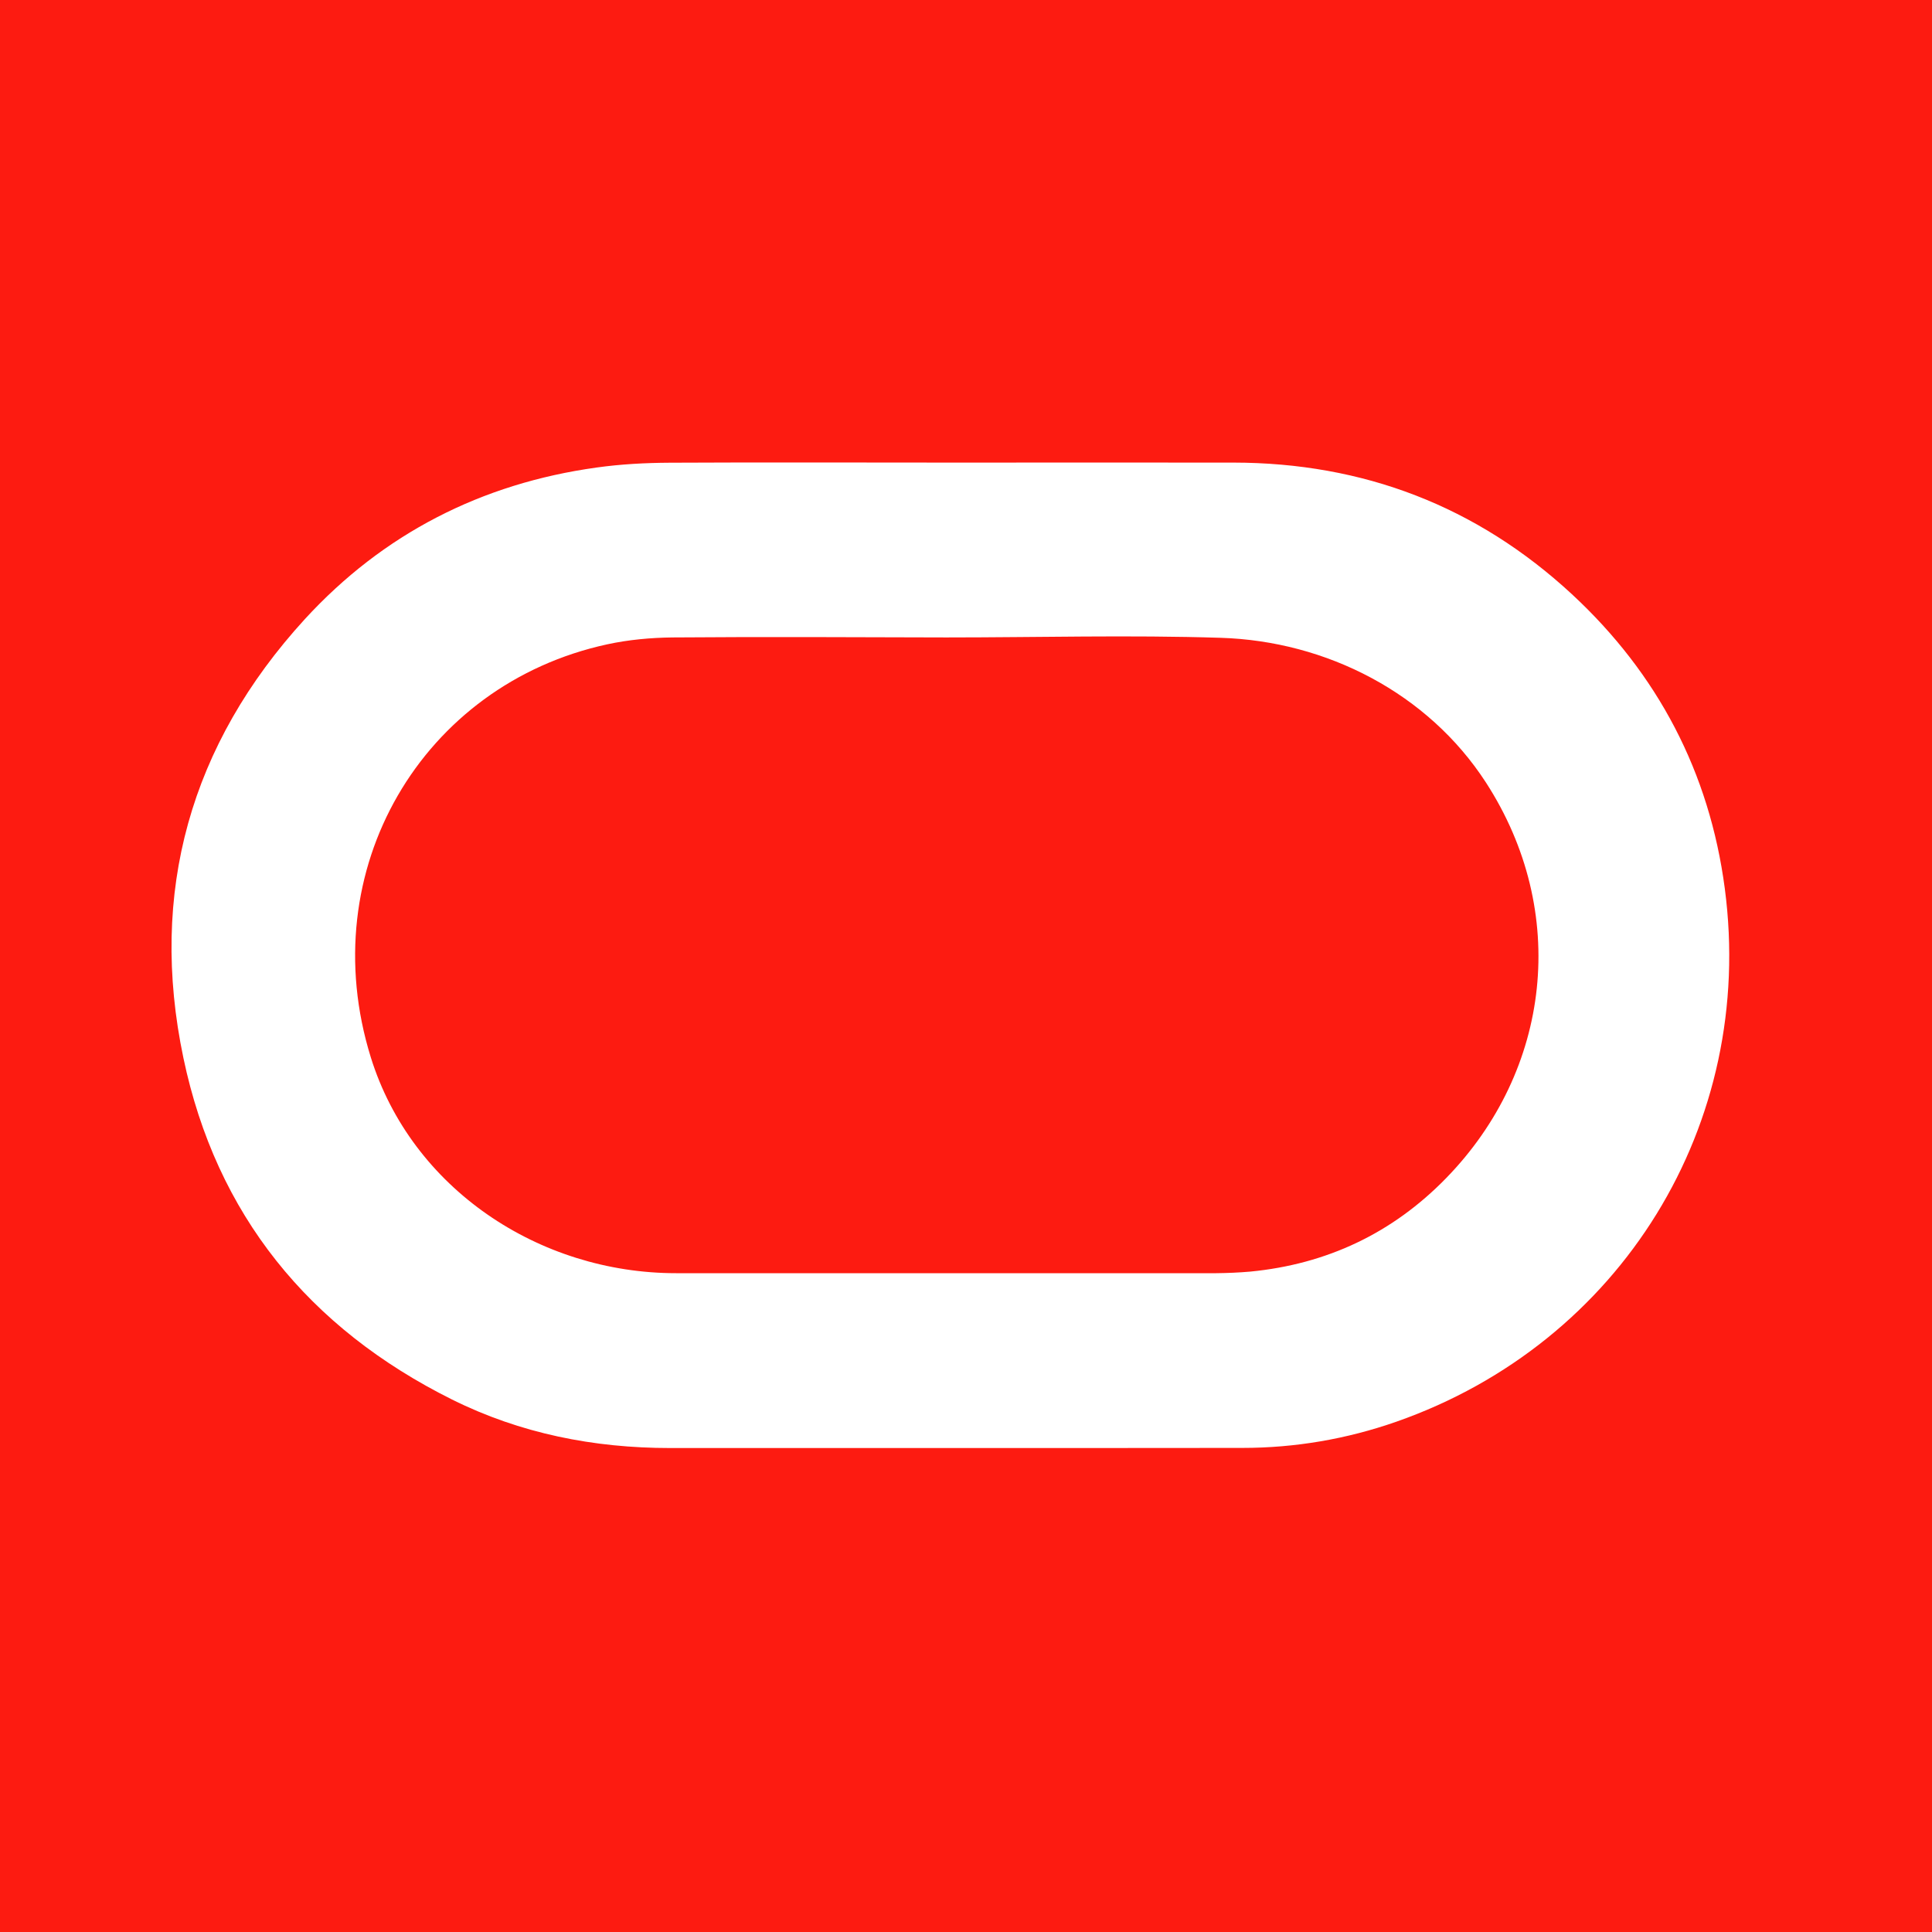
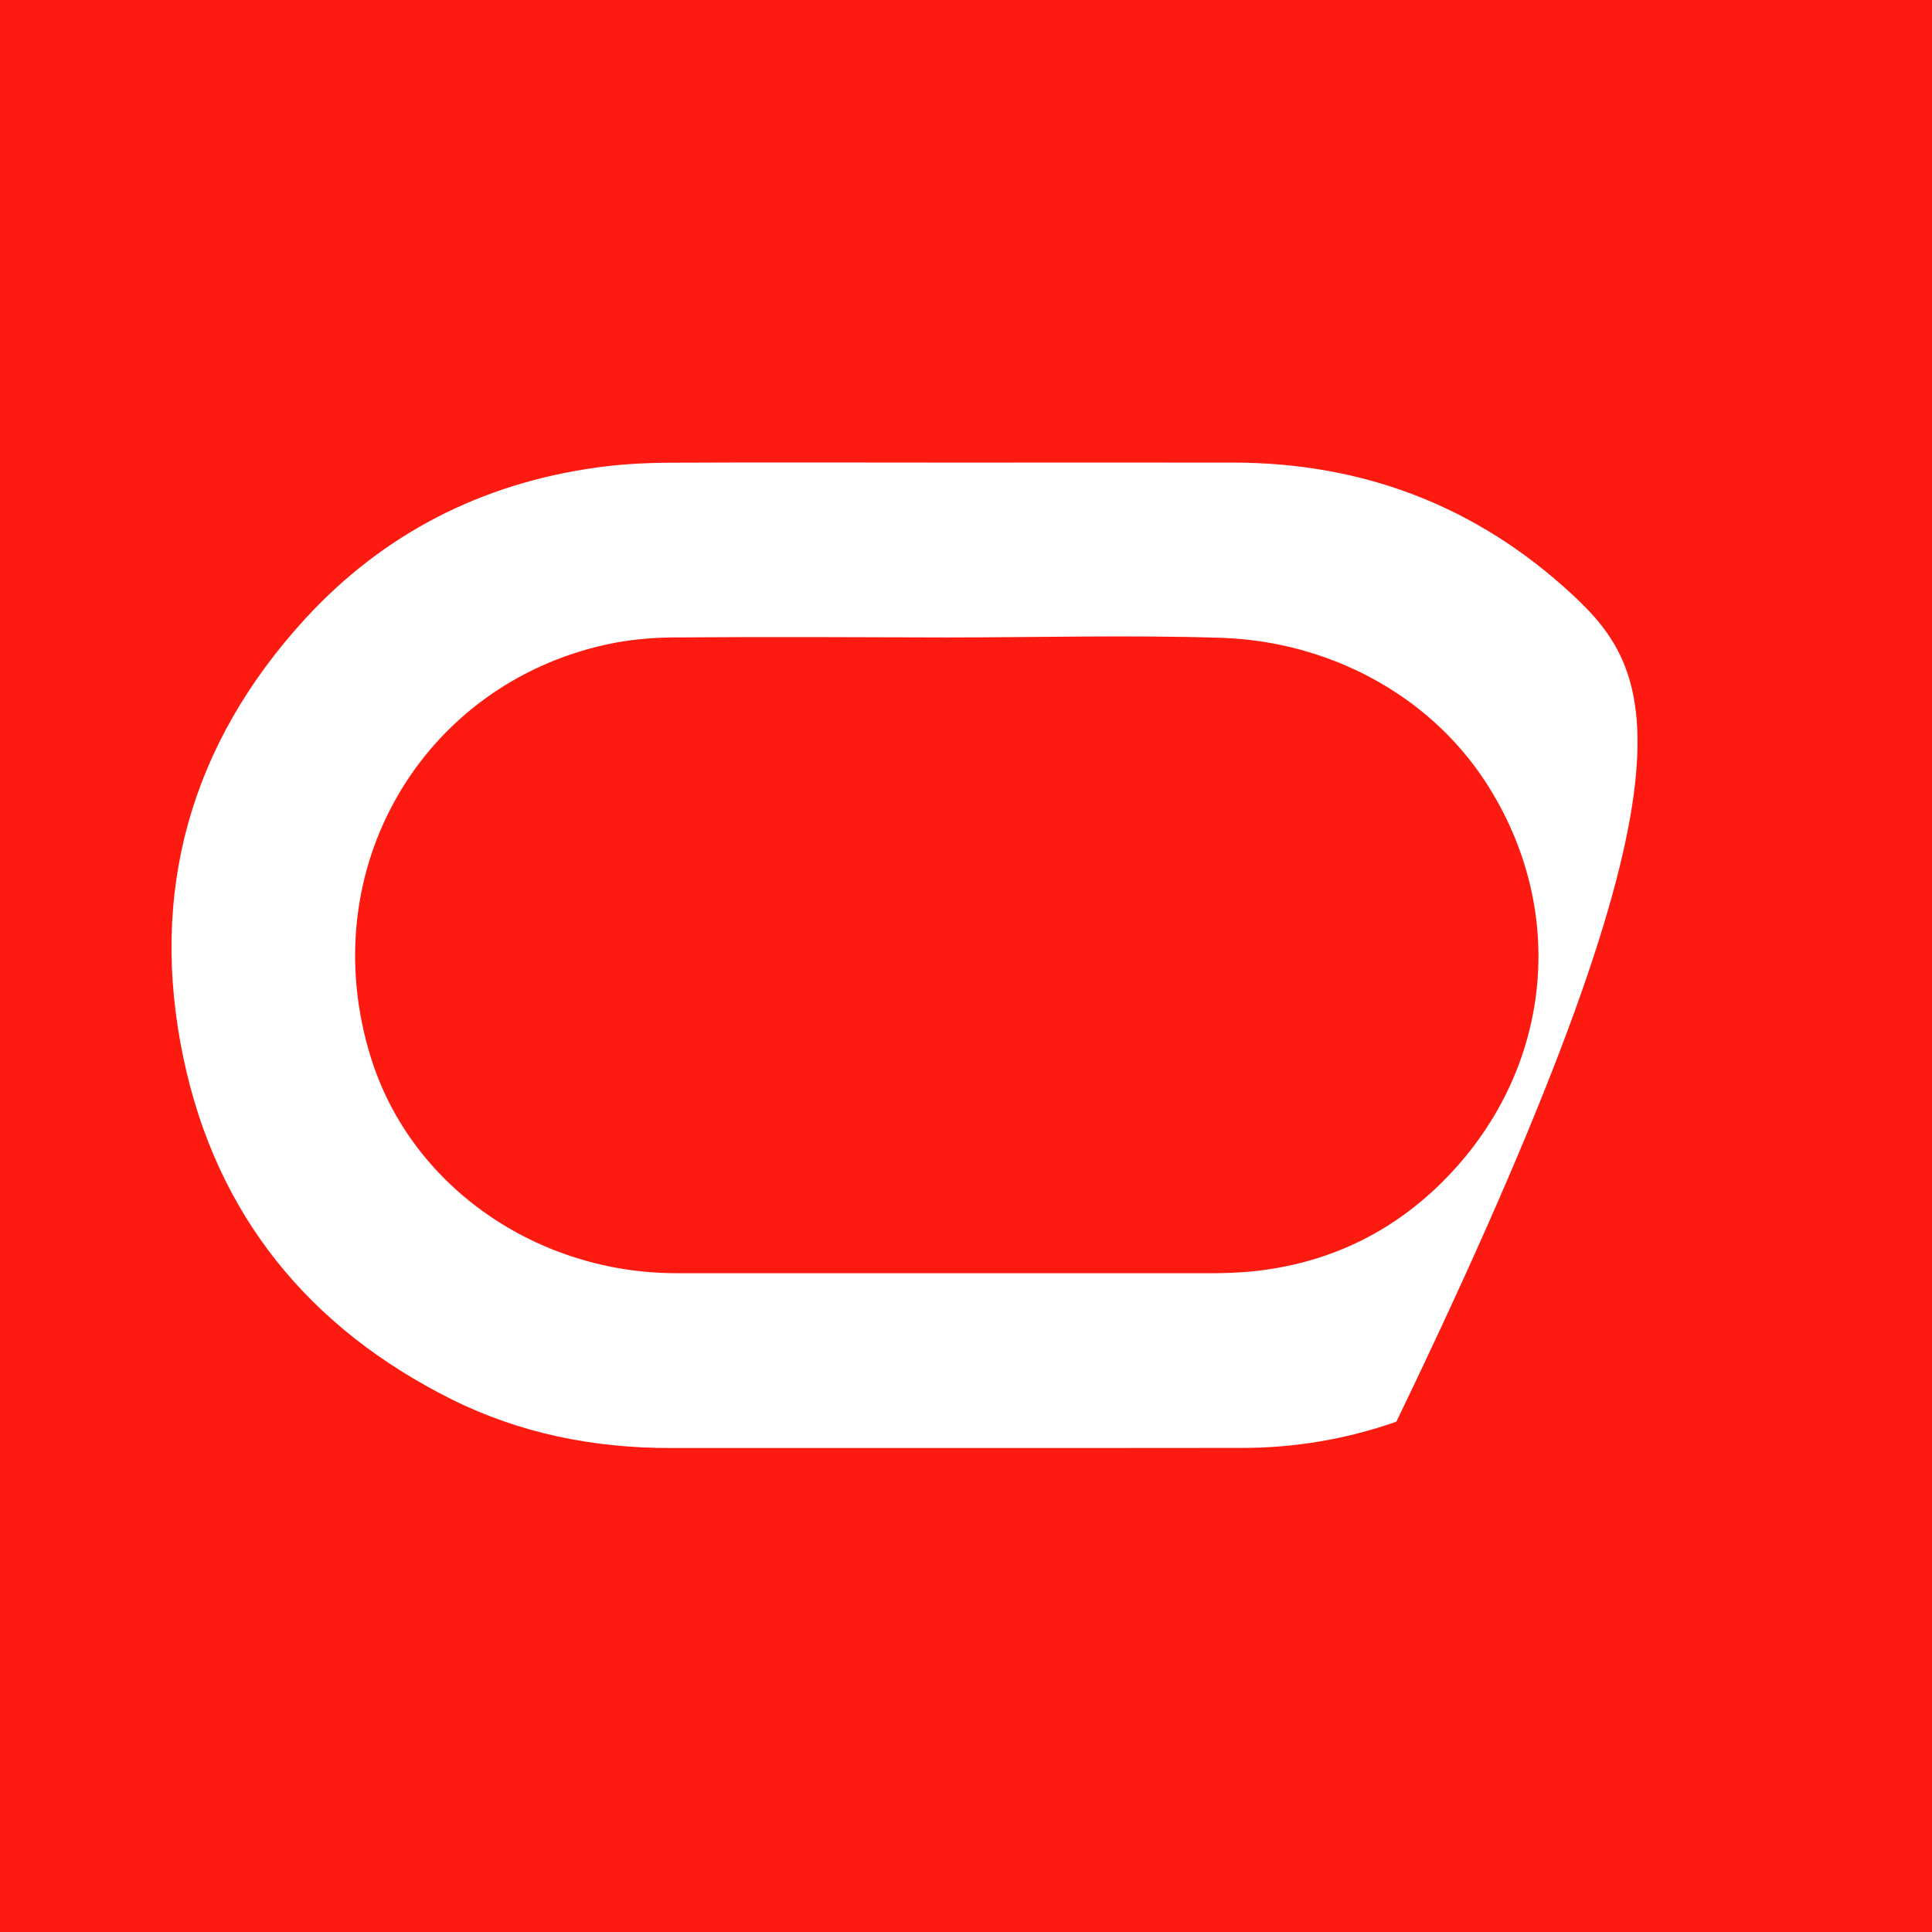
<svg xmlns="http://www.w3.org/2000/svg" viewBox="0 0 16 16" version="1.1">
  <title>connection-oracle</title>
  <desc>Created with Sketch.</desc>
  <g id="connection-oracle" stroke="none" stroke-width="1" fill="none" fill-rule="evenodd">
-     <path d="M7.876,3.831 C7.099,3.831 6.322,3.828 5.546,3.832 C5.344,3.833 5.14,3.844 4.94,3.872 C3.988,4.004 3.173,4.42 2.524,5.128 C1.576,6.165 1.231,7.39 1.519,8.762 C1.791,10.059 2.557,10.999 3.743,11.59 C4.31,11.872 4.917,11.992 5.55,11.992 C7.129,11.991 8.709,11.993 10.289,11.991 C10.725,11.991 11.152,11.918 11.564,11.774 C13.425,11.122 14.542,9.312 14.284,7.358 C14.157,6.396 13.729,5.58 13.018,4.921 C12.229,4.191 11.289,3.832 10.214,3.831 C9.435,3.83 8.655,3.831 7.876,3.831 L7.876,3.831 Z M16,0 L16,16 L0,16 L0,0 L16,0 Z M10.108,5.282 C9.352,5.258 8.594,5.279 7.837,5.279 L7.837,5.279 C7.081,5.277 6.325,5.273 5.569,5.279 C5.388,5.281 5.205,5.298 5.029,5.336 C3.496,5.668 2.588,7.204 3.071,8.757 C3.409,9.842 4.463,10.544 5.599,10.544 C7.09,10.544 8.582,10.544 10.073,10.544 C10.166,10.543 10.26,10.539 10.353,10.531 C10.988,10.47 11.533,10.212 11.976,9.757 C12.846,8.865 12.999,7.55 12.305,6.479 C11.826,5.741 10.987,5.309 10.108,5.282 Z" id="oracle" fill="#FD1B11" />
+     <path d="M7.876,3.831 C7.099,3.831 6.322,3.828 5.546,3.832 C5.344,3.833 5.14,3.844 4.94,3.872 C3.988,4.004 3.173,4.42 2.524,5.128 C1.576,6.165 1.231,7.39 1.519,8.762 C1.791,10.059 2.557,10.999 3.743,11.59 C4.31,11.872 4.917,11.992 5.55,11.992 C7.129,11.991 8.709,11.993 10.289,11.991 C10.725,11.991 11.152,11.918 11.564,11.774 C14.157,6.396 13.729,5.58 13.018,4.921 C12.229,4.191 11.289,3.832 10.214,3.831 C9.435,3.83 8.655,3.831 7.876,3.831 L7.876,3.831 Z M16,0 L16,16 L0,16 L0,0 L16,0 Z M10.108,5.282 C9.352,5.258 8.594,5.279 7.837,5.279 L7.837,5.279 C7.081,5.277 6.325,5.273 5.569,5.279 C5.388,5.281 5.205,5.298 5.029,5.336 C3.496,5.668 2.588,7.204 3.071,8.757 C3.409,9.842 4.463,10.544 5.599,10.544 C7.09,10.544 8.582,10.544 10.073,10.544 C10.166,10.543 10.26,10.539 10.353,10.531 C10.988,10.47 11.533,10.212 11.976,9.757 C12.846,8.865 12.999,7.55 12.305,6.479 C11.826,5.741 10.987,5.309 10.108,5.282 Z" id="oracle" fill="#FD1B11" />
  </g>
</svg>